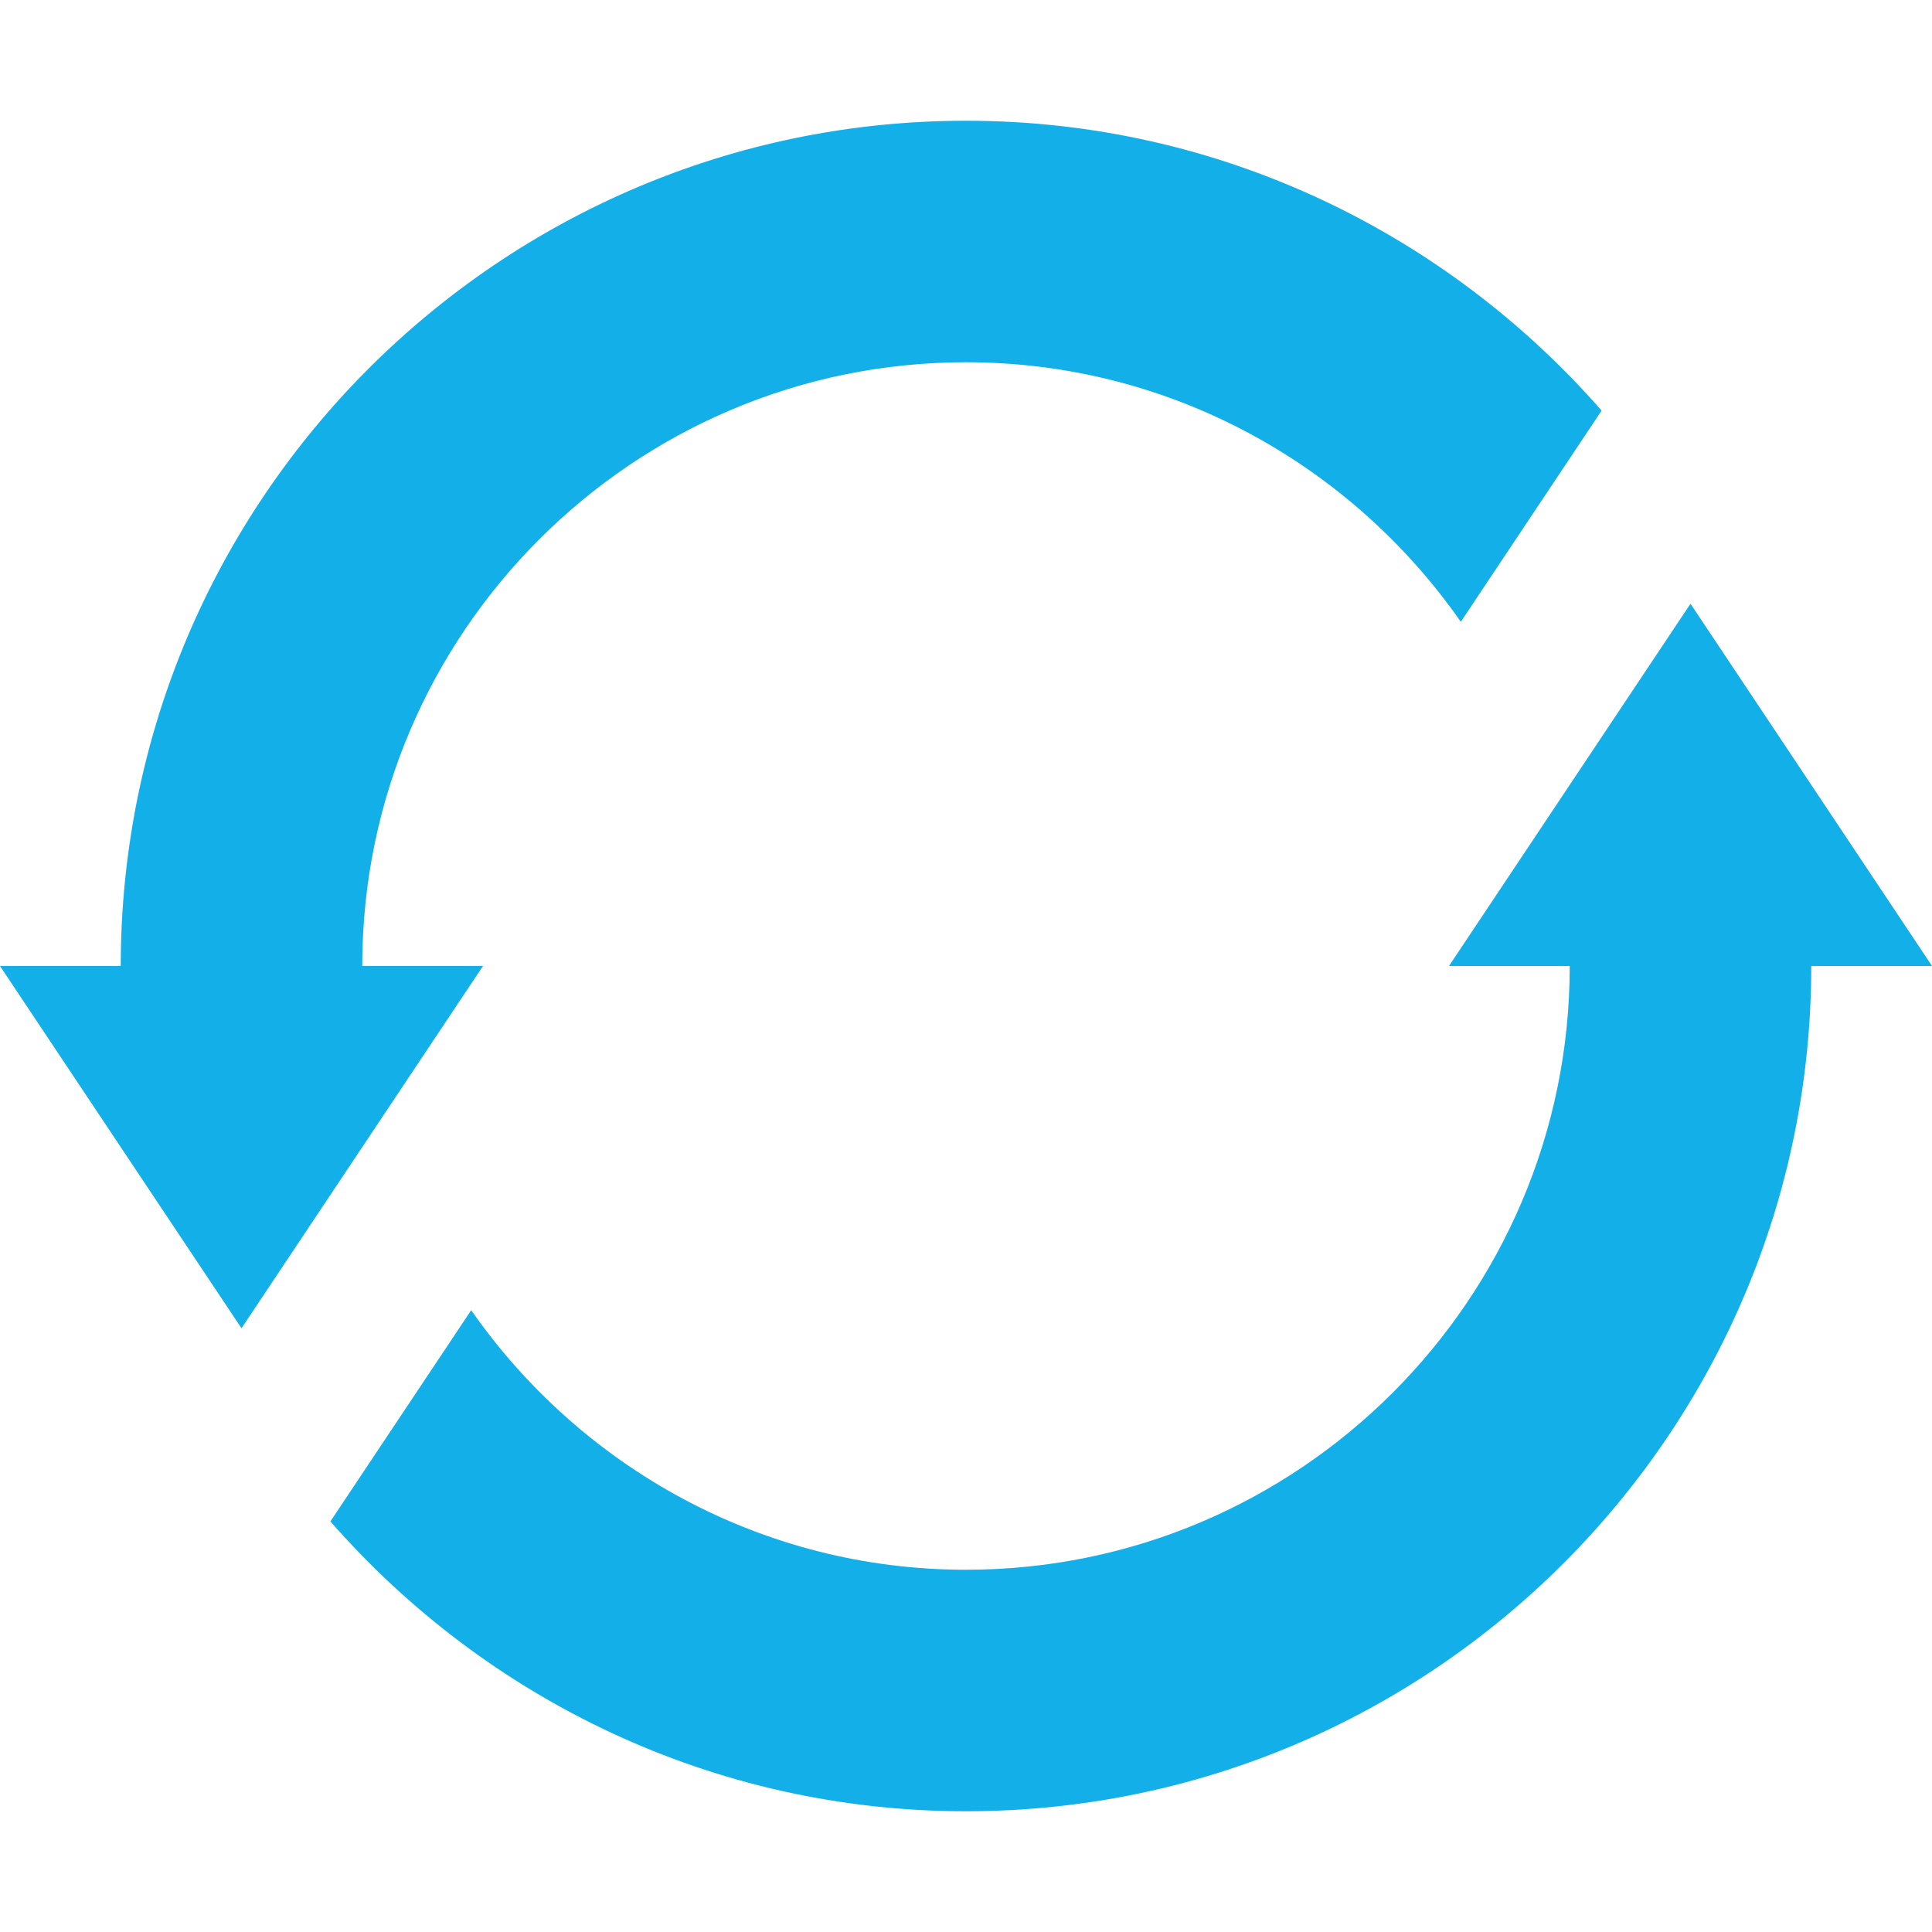
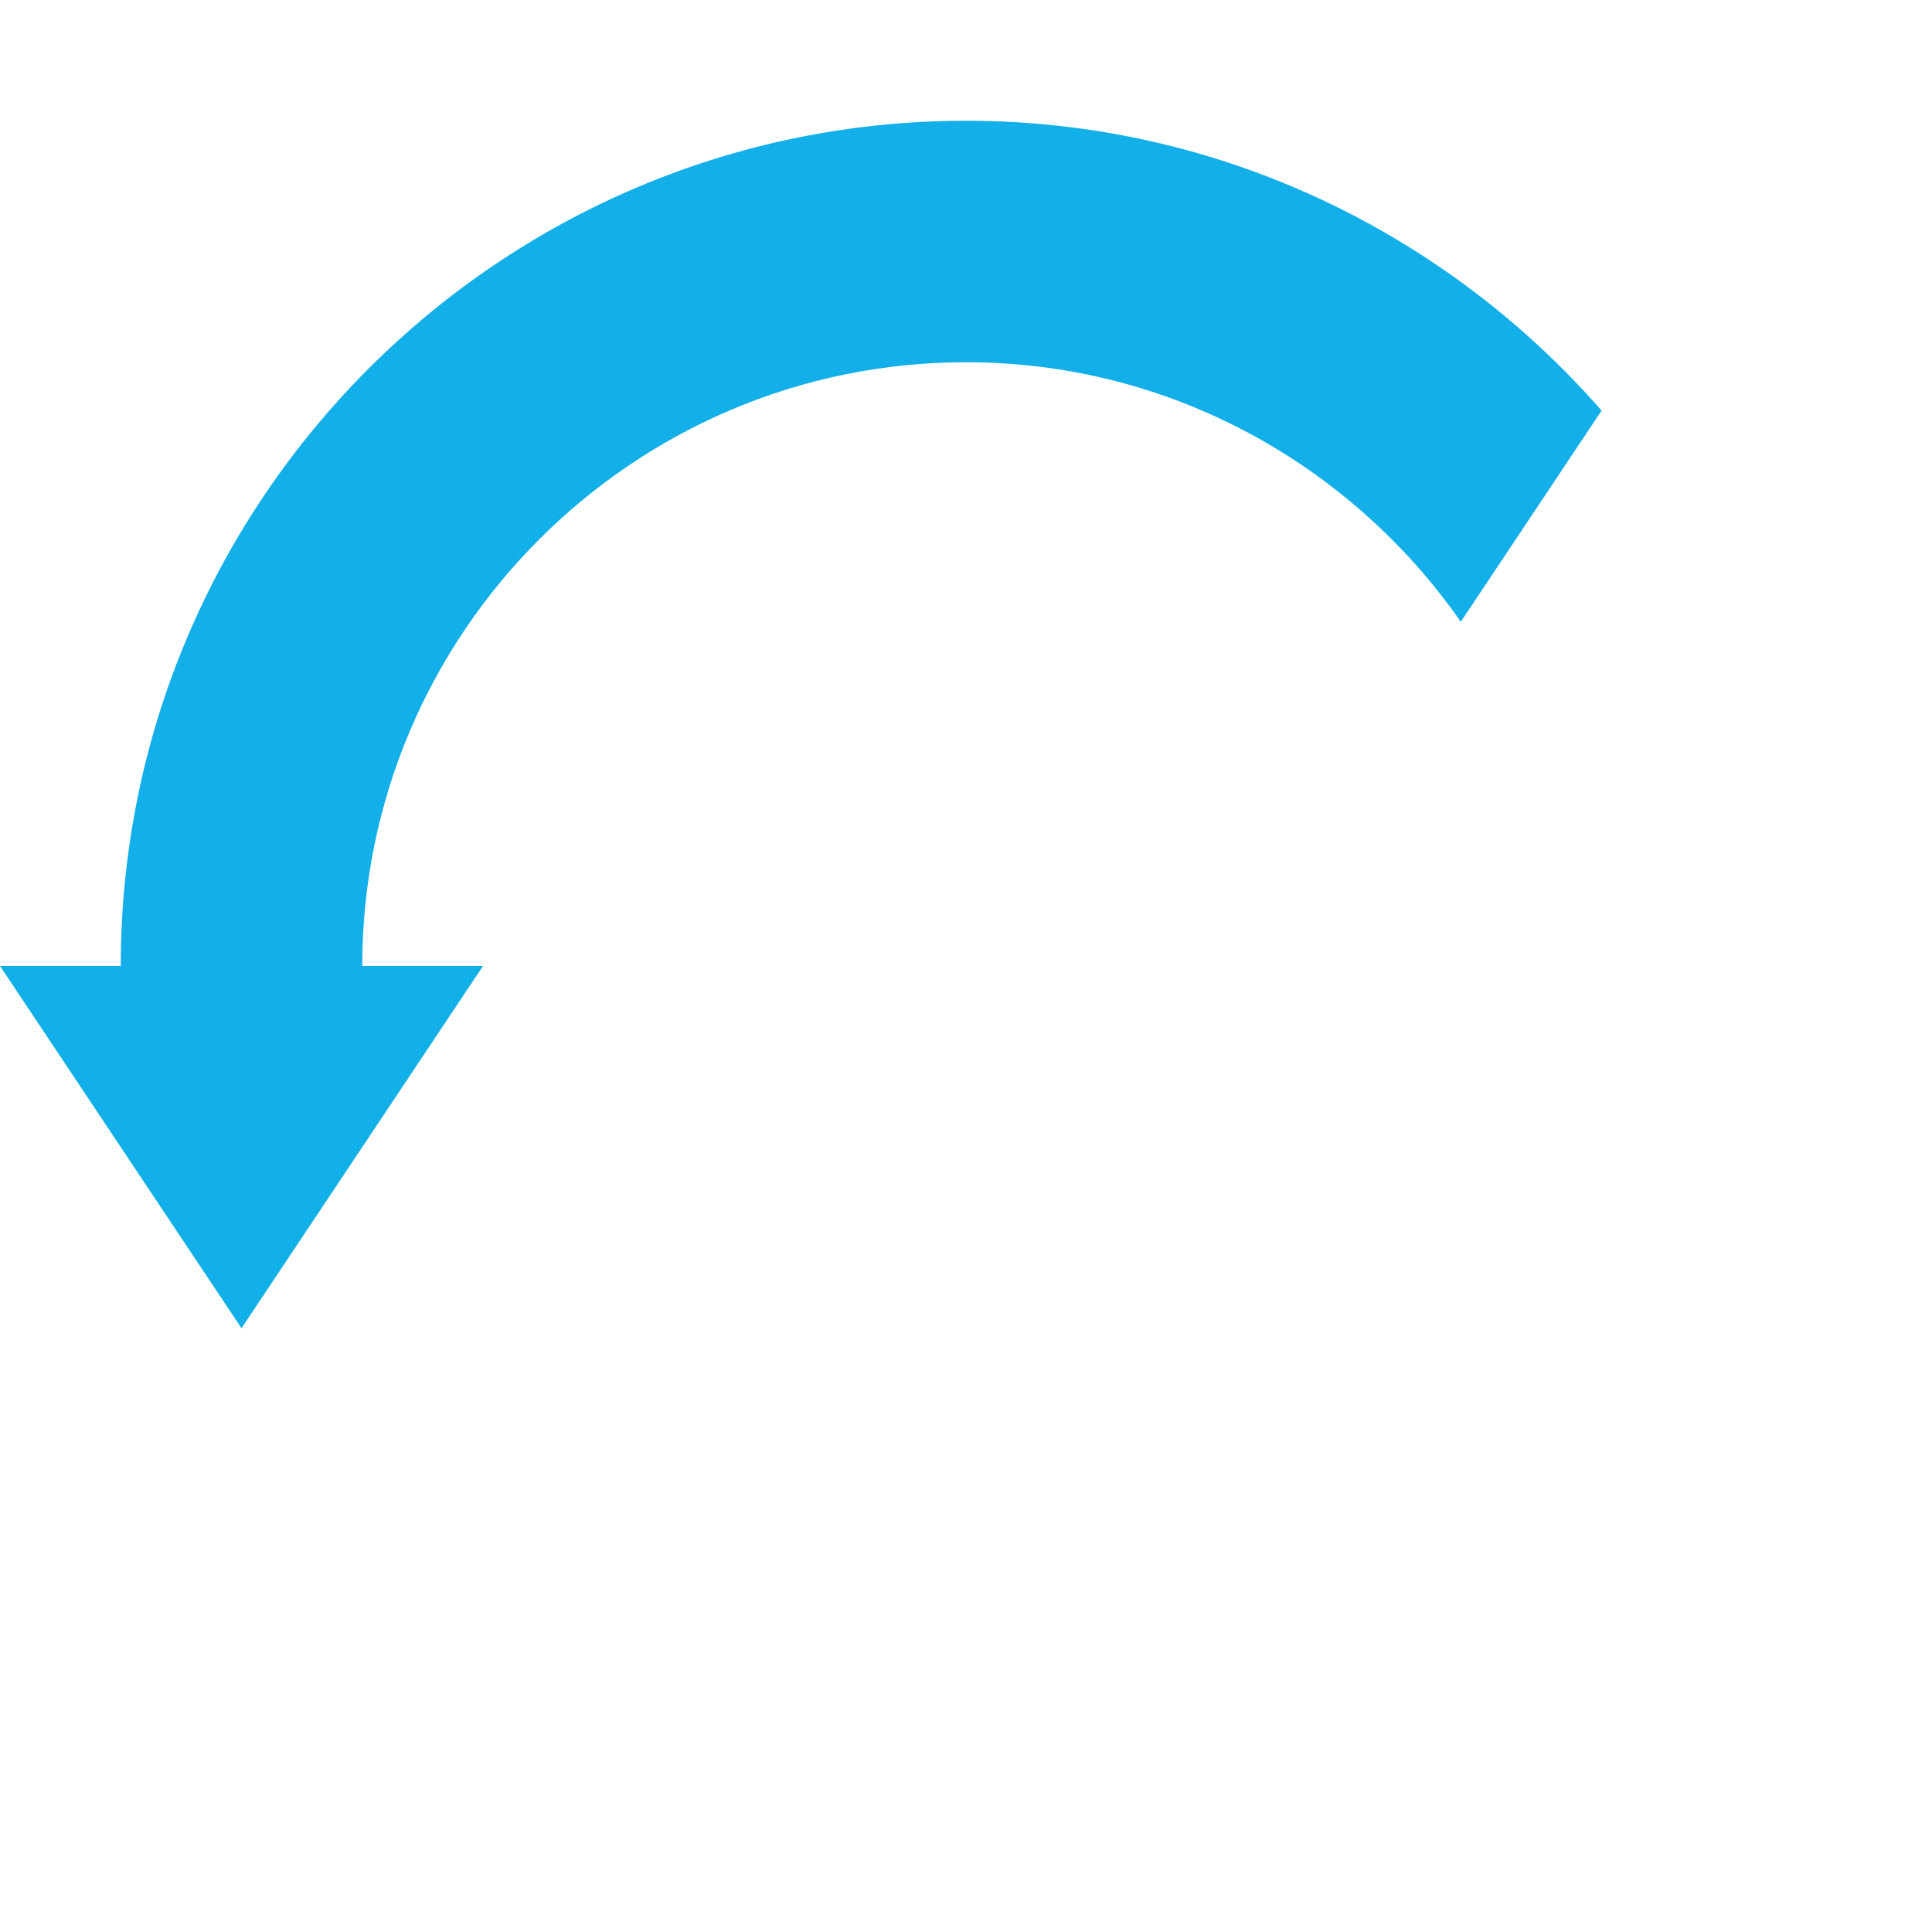
<svg xmlns="http://www.w3.org/2000/svg" id="a" viewBox="0 0 512 512">
  <defs>
    <style>.b{fill:#12afe8;}</style>
  </defs>
-   <path class="b" d="M448,160l-64,96h32c0,88.22-71.78,160-160,160-54.28,0-102.19-27.31-131.13-68.78l-37.31,55.97c41.09,46.96,101.28,76.81,168.44,76.81,123.52,0,224-100.48,224-224h32l-64-96Z" />
  <path class="b" d="M96,256c0-88.22,71.78-160,160-160,54.28,0,102.19,27.31,131.13,68.78l37.31-55.97c-41.09-46.96-101.28-76.81-168.44-76.81-123.52,0-224,100.48-224,224H0l64,96,64-96h-32Z" />
</svg>